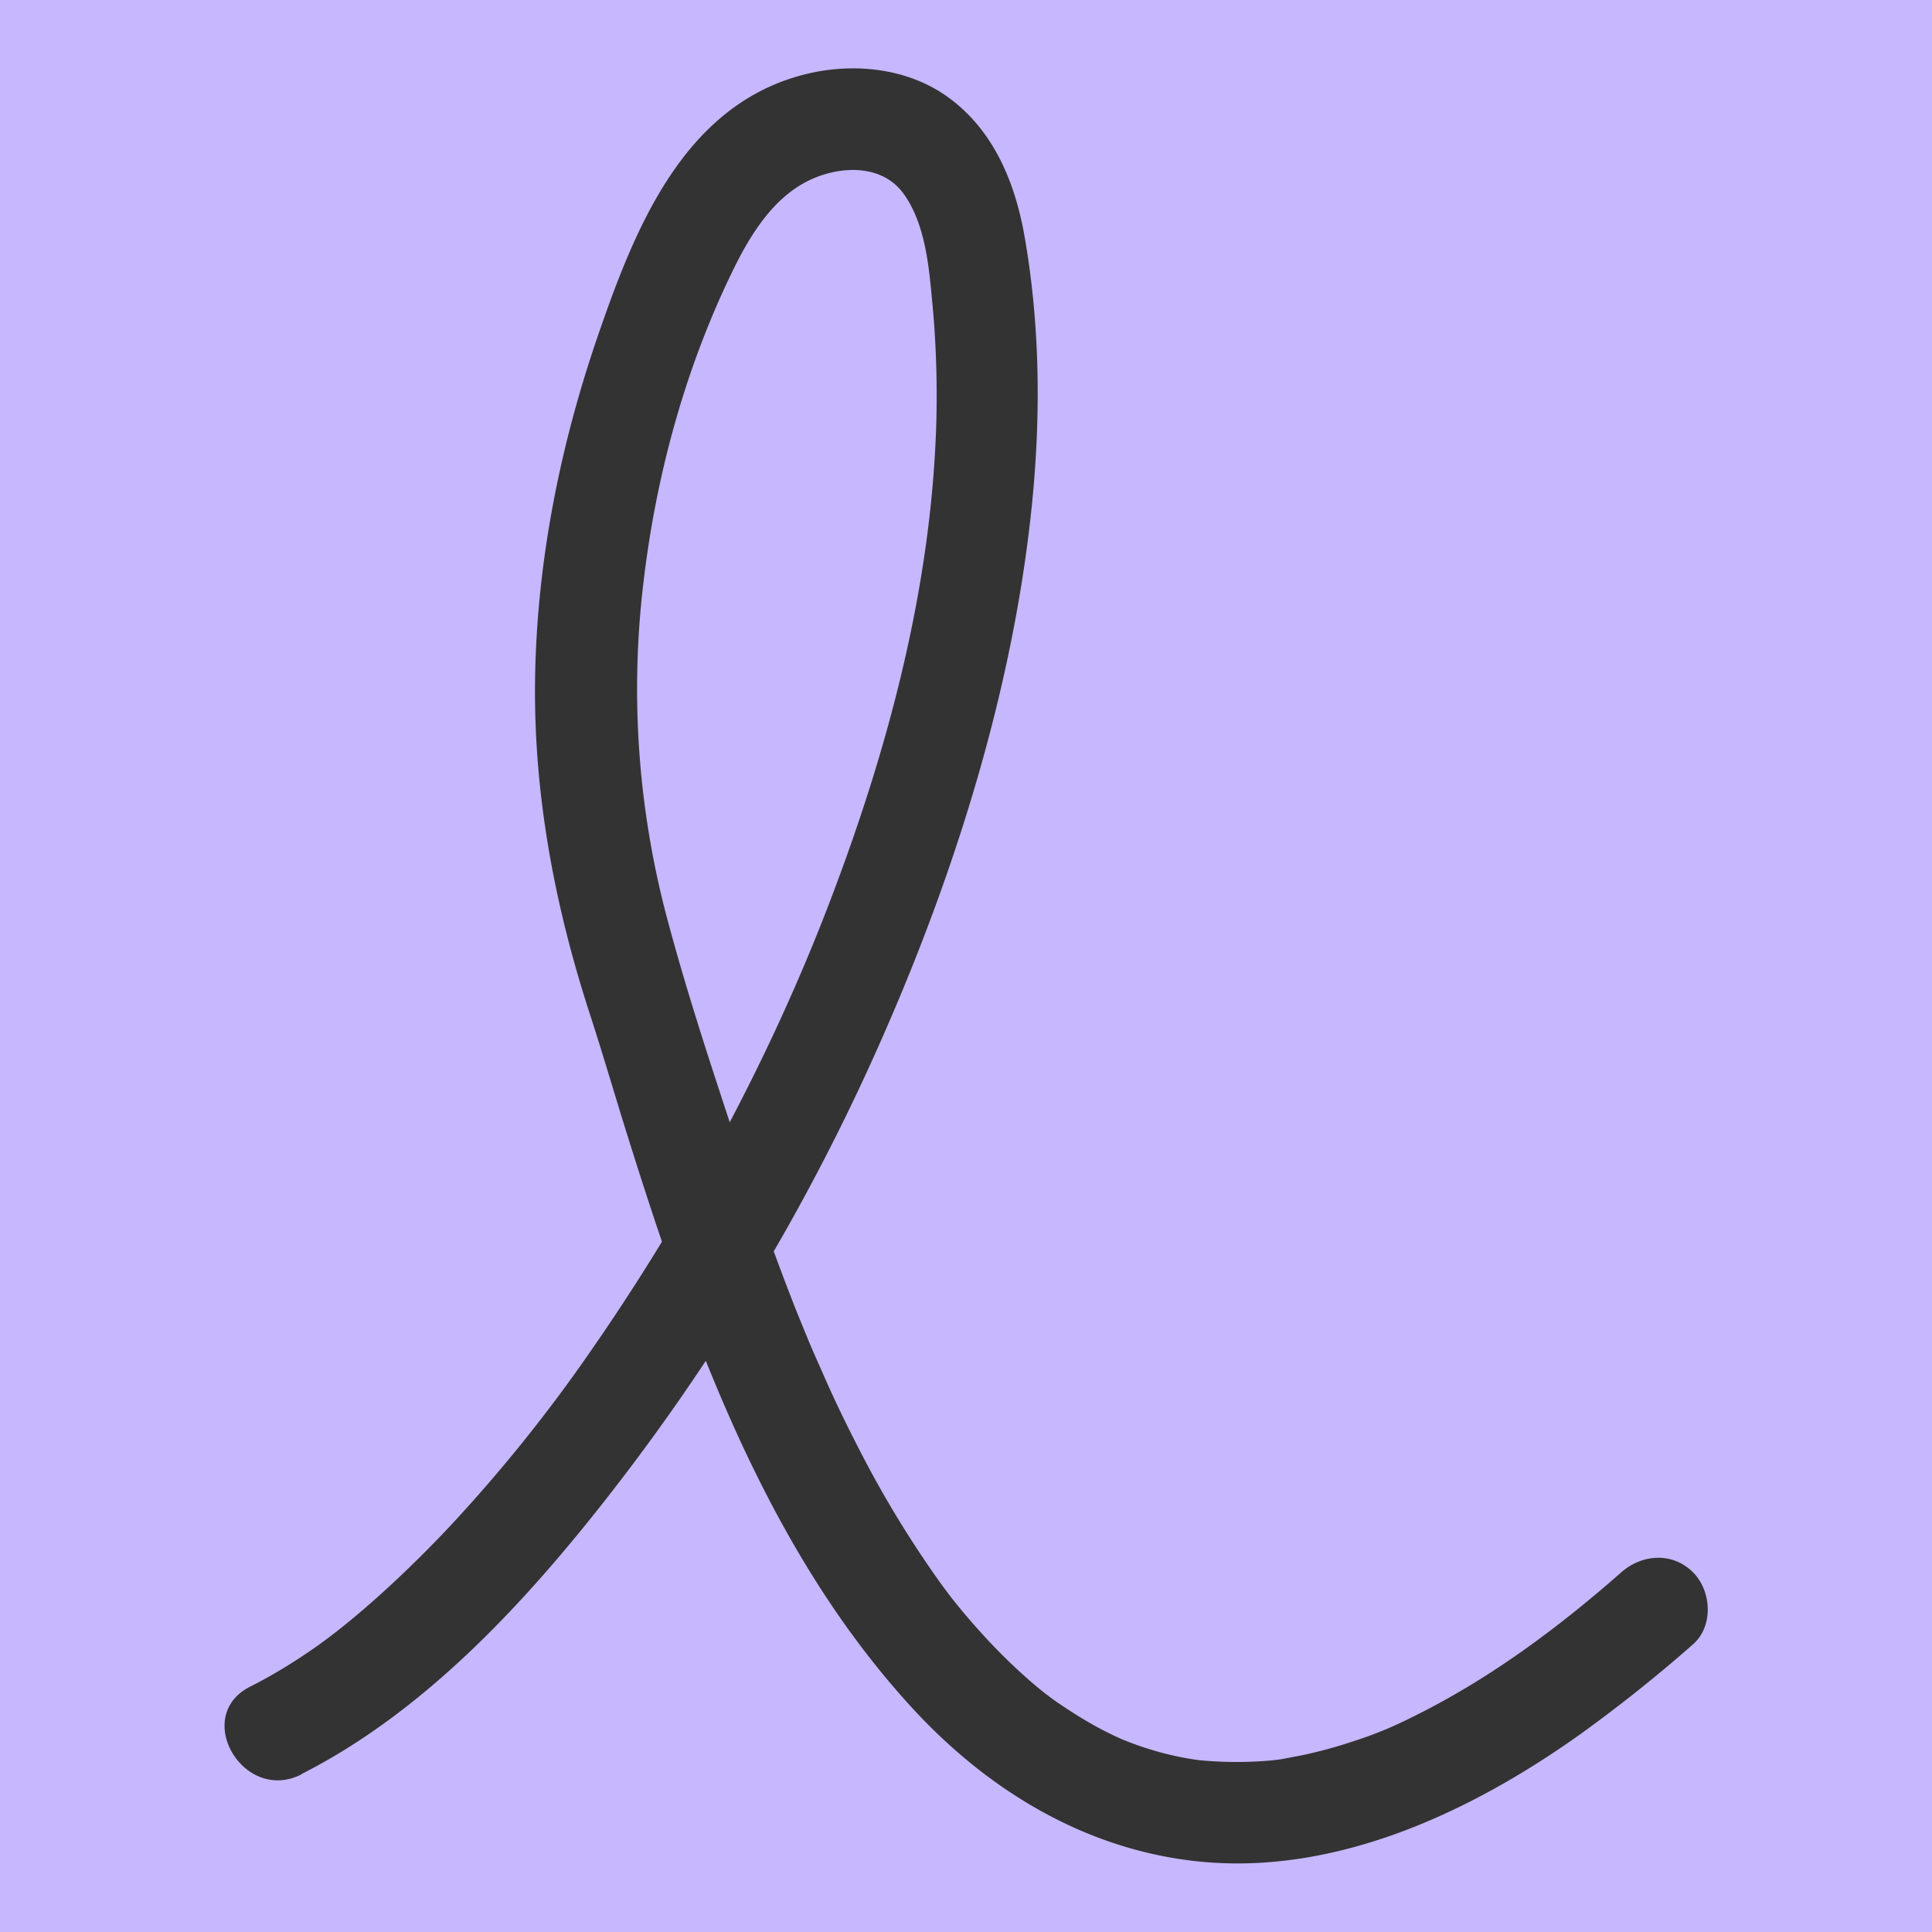
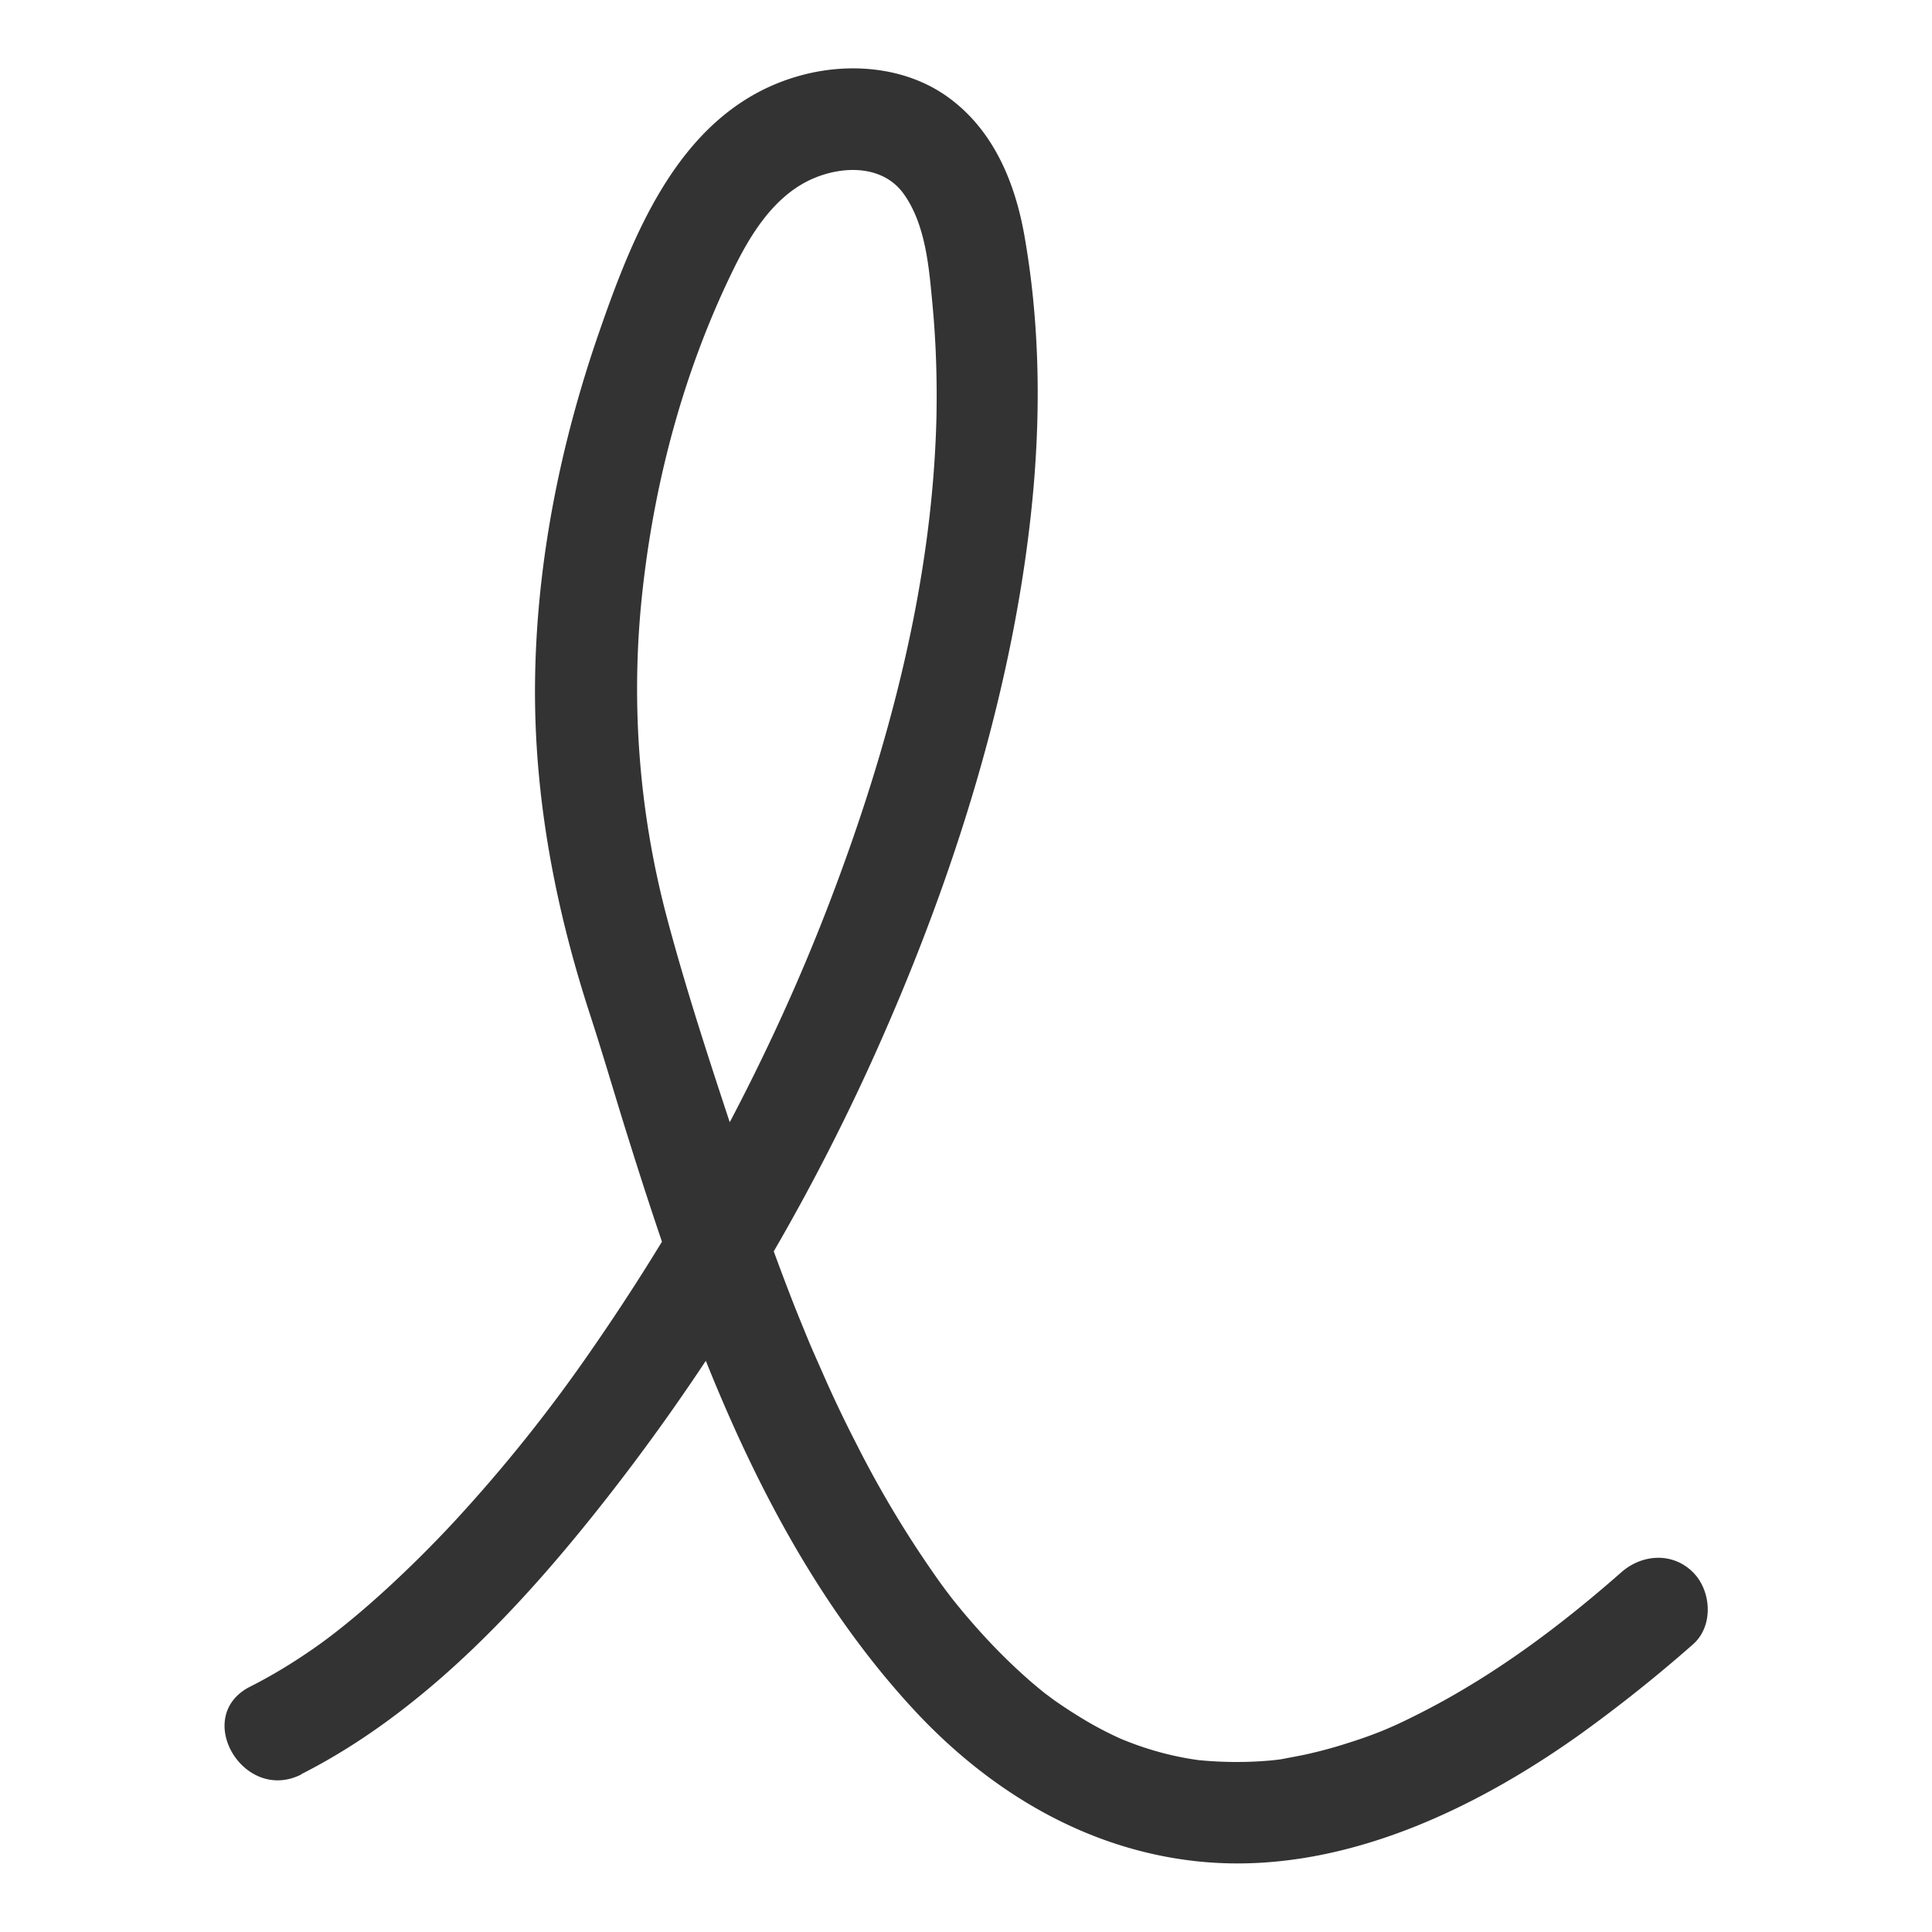
<svg xmlns="http://www.w3.org/2000/svg" data-bbox="0 0 50 50" viewBox="0 0 50 50" height="50" width="50" data-type="color">
  <g>
    <g clip-path="url(#382ddc23-9e40-41f7-a81d-2638d7c24600)">
-       <path fill="#C7B7FF" d="M50 0H0v50h50z" data-color="1" />
-       <path fill="#333333" d="M7.796 45.916c3.238-1.64 5.863-4.512 8.06-7.34a55.7 55.7 0 0 0 7.091-11.982c1.856-4.265 3.365-9.092 3.796-13.923.194-2.197.151-4.421-.236-6.599-.248-1.382-.81-2.723-1.983-3.565-1.099-.788-2.577-.904-3.853-.54-3.003.85-4.243 3.963-5.169 6.639-1.014 2.923-1.63 6.014-1.656 9.118-.022 2.913.522 5.761 1.42 8.521.294.904.563 1.815.842 2.724 1.661 5.346 3.632 11.019 7.488 15.22 1.966 2.145 4.5 3.686 7.428 3.986 3.56.363 7.055-1.283 9.885-3.302a38 38 0 0 0 2.908-2.32c.532-.469.479-1.378 0-1.86-.531-.532-1.324-.474-1.86 0-1.546 1.36-3.202 2.603-5.032 3.555-.814.42-1.276.625-2.144.894-.332.105-.673.194-1.014.269-.173.036-.346.067-.522.101-.074.017-.151.026-.226.036.236-.031 0 0-.1.01a10 10 0 0 1-1.936-.01c-.248-.026 0 0 .041.005l-.204-.031a8 8 0 0 1-1.373-.353c-.142-.049-.284-.107-.42-.16.1.037.03.017-.19-.088a9 9 0 0 1-.794-.426 13 13 0 0 1-.762-.495c-.074-.053-.368-.279-.142-.101a15 15 0 0 1-.437-.358 15 15 0 0 1-1.346-1.325 17 17 0 0 1-.762-.904c-.12-.151.125.164.005.005-.12-.158-.243-.32-.359-.488a27.5 27.5 0 0 1-2.081-3.47 32 32 0 0 1-.878-1.847l-.204-.462c-.031-.067-.221-.514-.11-.252q-.19-.459-.378-.925a66 66 0 0 1-1.298-3.606c-.721-2.183-1.471-4.395-2.056-6.613a23.1 23.1 0 0 1-.593-8.49c.327-2.856 1.093-5.626 2.298-8.109.456-.947 1.072-1.976 2.077-2.423.779-.346 1.82-.372 2.365.378.584.805.664 1.966.748 2.843.094.983.125 1.967.105 2.955-.105 4.29-1.23 8.529-2.76 12.529-1.528 4-3.643 7.954-6.124 11.536a40 40 0 0 1-3.601 4.512c-1.084 1.168-2.414 2.408-3.512 3.192-.563.399-1.147.762-1.762 1.072-1.51.762-.178 3.034 1.324 2.272v-.005z" data-color="2" />
+       <path fill="#333333" d="M7.796 45.916c3.238-1.64 5.863-4.512 8.06-7.34a55.7 55.7 0 0 0 7.091-11.982c1.856-4.265 3.365-9.092 3.796-13.923.194-2.197.151-4.421-.236-6.599-.248-1.382-.81-2.723-1.983-3.565-1.099-.788-2.577-.904-3.853-.54-3.003.85-4.243 3.963-5.169 6.639-1.014 2.923-1.63 6.014-1.656 9.118-.022 2.913.522 5.761 1.42 8.521.294.904.563 1.815.842 2.724 1.661 5.346 3.632 11.019 7.488 15.22 1.966 2.145 4.5 3.686 7.428 3.986 3.56.363 7.055-1.283 9.885-3.302a38 38 0 0 0 2.908-2.32c.532-.469.479-1.378 0-1.86-.531-.532-1.324-.474-1.86 0-1.546 1.36-3.202 2.603-5.032 3.555-.814.42-1.276.625-2.144.894-.332.105-.673.194-1.014.269-.173.036-.346.067-.522.101-.074.017-.151.026-.226.036.236-.031 0 0-.1.01a10 10 0 0 1-1.936-.01c-.248-.026 0 0 .041.005l-.204-.031a8 8 0 0 1-1.373-.353c-.142-.049-.284-.107-.42-.16.1.037.03.017-.19-.088a9 9 0 0 1-.794-.426 13 13 0 0 1-.762-.495c-.074-.053-.368-.279-.142-.101a15 15 0 0 1-.437-.358 15 15 0 0 1-1.346-1.325 17 17 0 0 1-.762-.904c-.12-.151.125.164.005.005-.12-.158-.243-.32-.359-.488a27.5 27.5 0 0 1-2.081-3.47 32 32 0 0 1-.878-1.847l-.204-.462c-.031-.067-.221-.514-.11-.252q-.19-.459-.378-.925a66 66 0 0 1-1.298-3.606c-.721-2.183-1.471-4.395-2.056-6.613a23.1 23.1 0 0 1-.593-8.49c.327-2.856 1.093-5.626 2.298-8.109.456-.947 1.072-1.976 2.077-2.423.779-.346 1.82-.372 2.365.378.584.805.664 1.966.748 2.843.094.983.125 1.967.105 2.955-.105 4.29-1.23 8.529-2.76 12.529-1.528 4-3.643 7.954-6.124 11.536a40 40 0 0 1-3.601 4.512c-1.084 1.168-2.414 2.408-3.512 3.192-.563.399-1.147.762-1.762 1.072-1.51.762-.178 3.034 1.324 2.272v-.005" data-color="2" />
    </g>
    <defs fill="none">
      <clipPath id="382ddc23-9e40-41f7-a81d-2638d7c24600">
        <path fill="#ffffff" d="M50 0v50H0V0z" />
      </clipPath>
    </defs>
  </g>
</svg>